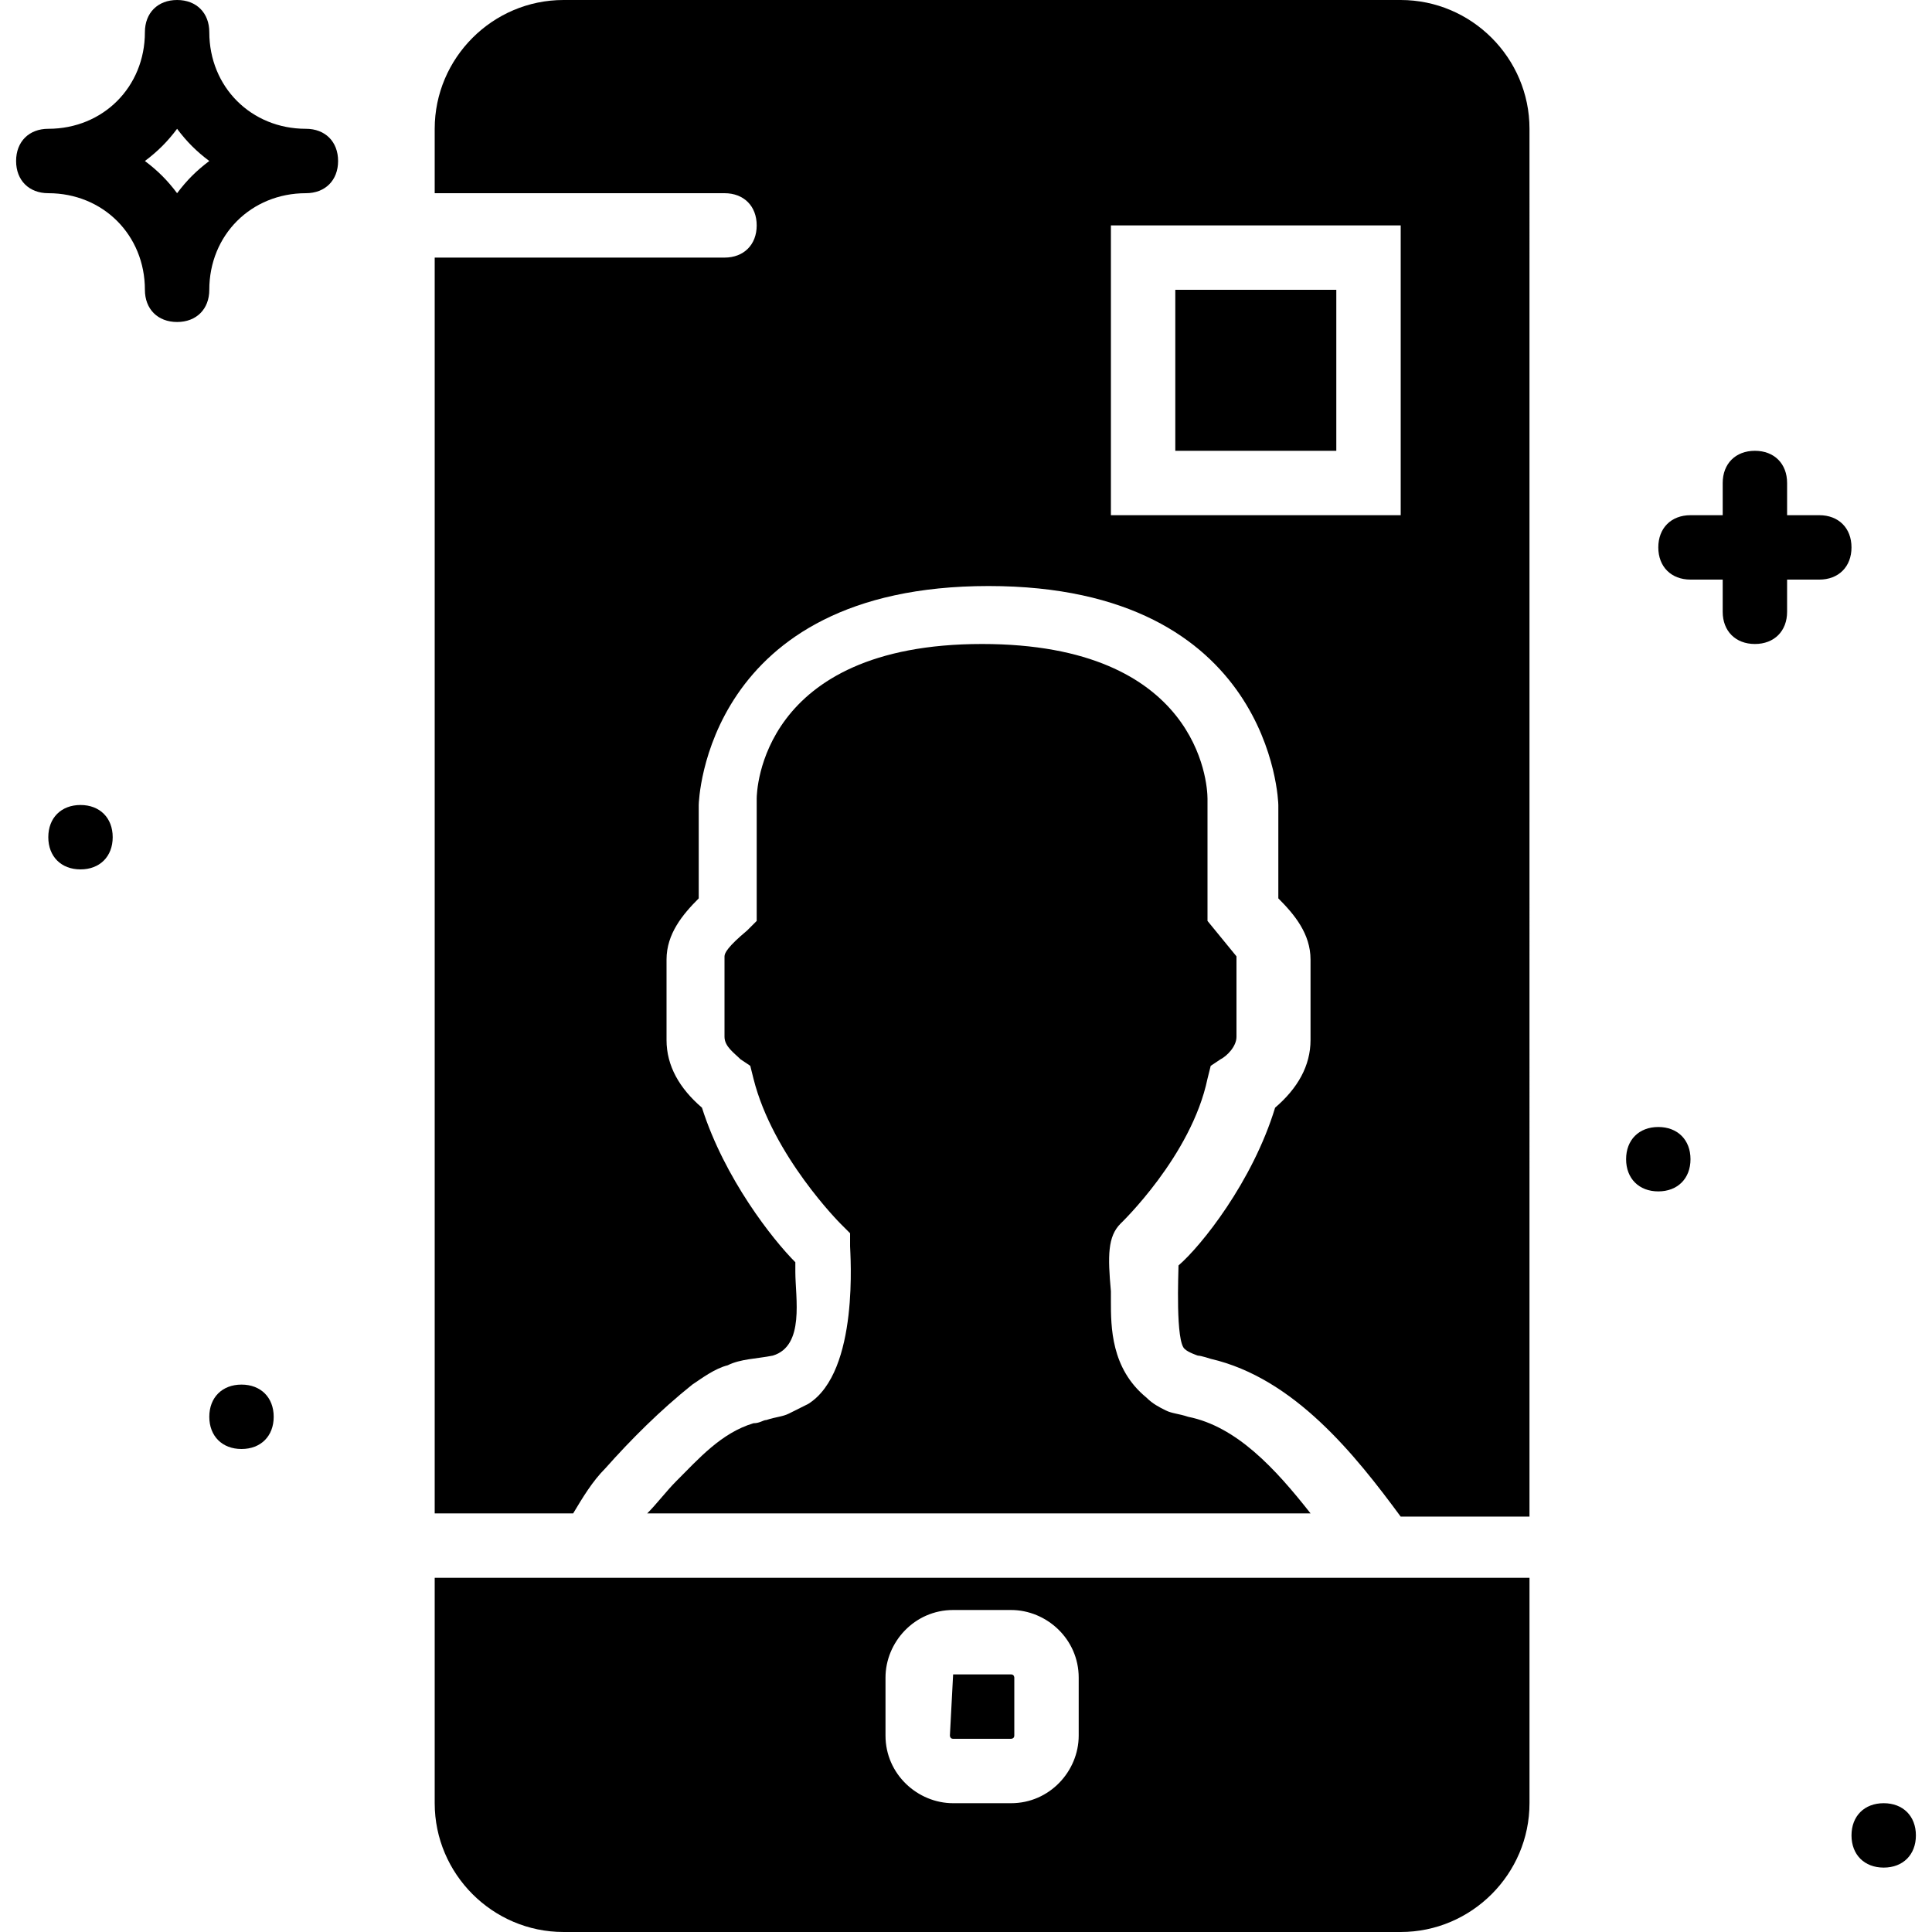
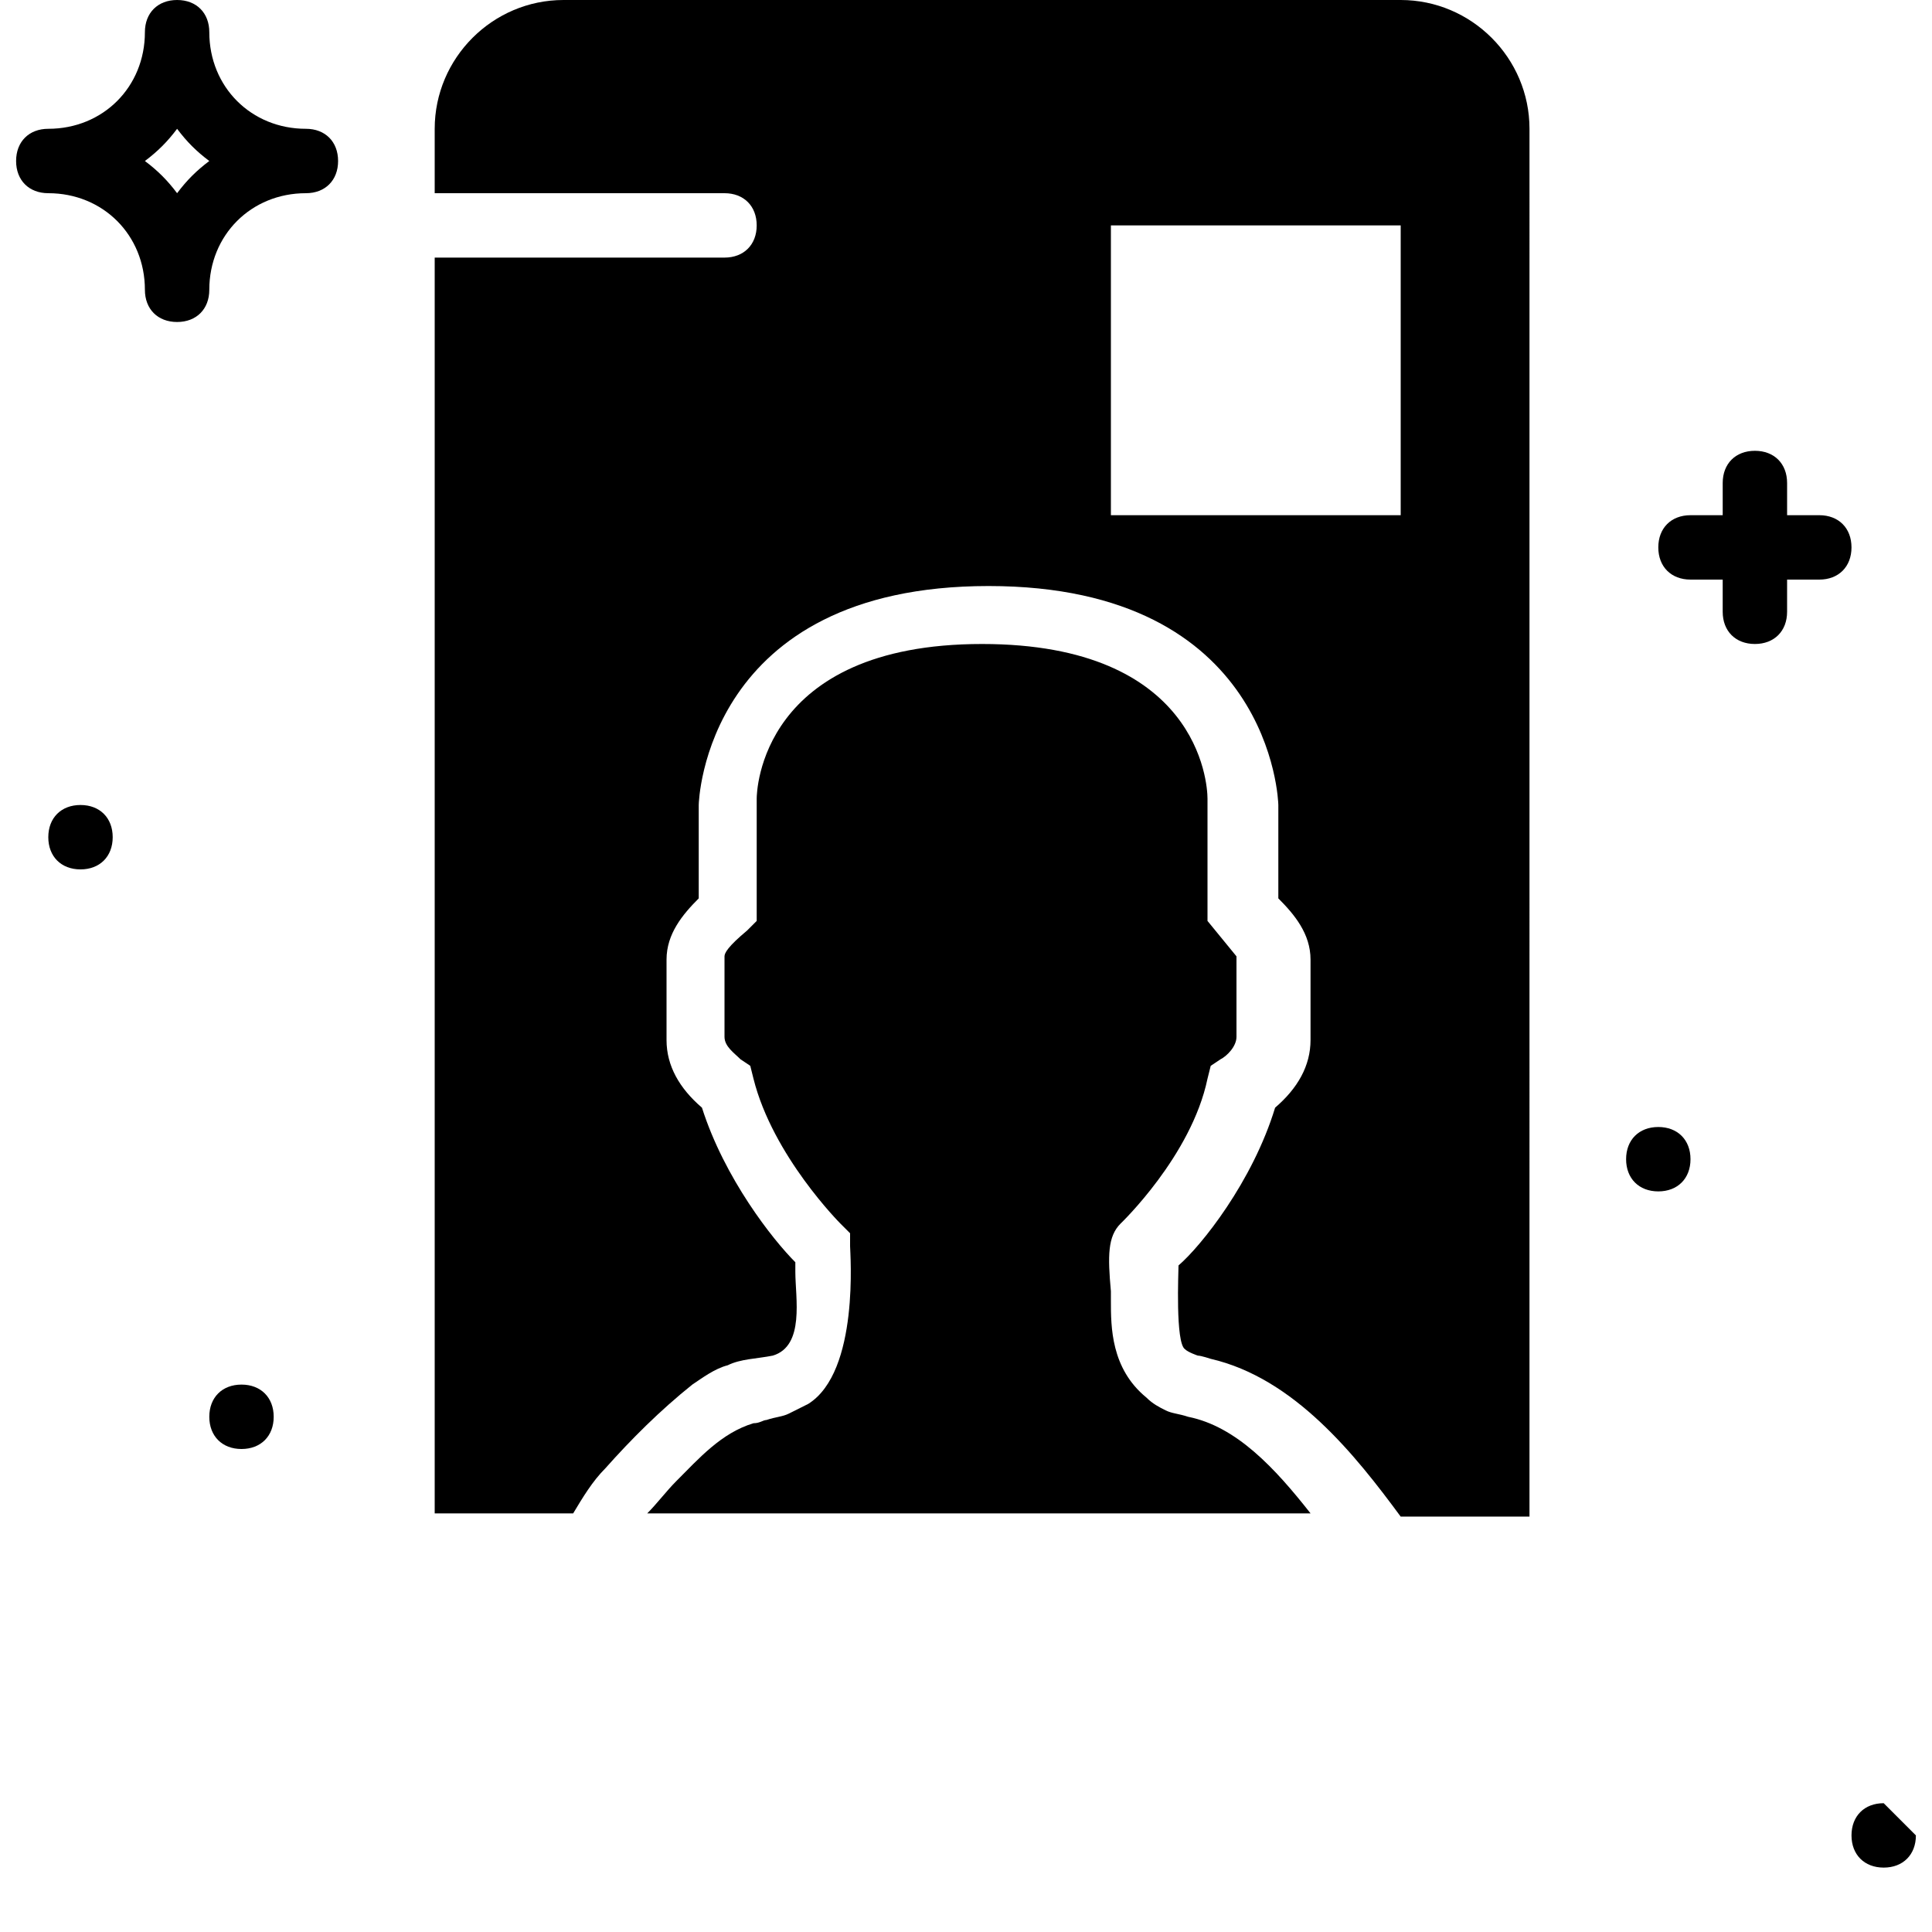
<svg xmlns="http://www.w3.org/2000/svg" fill="#000000" version="1.1" id="Layer_1" viewBox="0 0 512 512" xml:space="preserve">
  <g>
    <g>
      <path d="M81.067,34.133c-14.507,0-25.6-11.093-25.6-25.6c0-5.12-3.413-8.533-8.533-8.533C41.813,0,38.4,3.413,38.4,8.533    c0,14.507-11.093,25.6-25.6,25.6c-5.12,0-8.533,3.413-8.533,8.533S7.68,51.2,12.8,51.2c14.507,0,25.6,11.093,25.6,25.6    c0,5.12,3.413,8.533,8.533,8.533c5.12,0,8.533-3.413,8.533-8.533c0-14.507,11.093-25.6,25.6-25.6c5.12,0,8.533-3.413,8.533-8.533    S86.187,34.133,81.067,34.133z M46.933,51.2c-2.56-3.413-5.12-5.973-8.533-8.533c3.413-2.56,5.973-5.12,8.533-8.533    c2.56,3.413,5.12,5.973,8.533,8.533C52.053,45.227,49.493,47.787,46.933,51.2z" />
    </g>
  </g>
  <g>
    <g>
      <path d="M482.133,136.533H473.6V128c0-5.12-3.413-8.533-8.533-8.533s-8.533,3.413-8.533,8.533v8.533H448    c-5.12,0-8.533,3.413-8.533,8.533c0,5.12,3.413,8.533,8.533,8.533h8.533v8.533c0,5.12,3.413,8.533,8.533,8.533    s8.533-3.413,8.533-8.533V153.6h8.533c5.12,0,8.533-3.413,8.533-8.533C490.667,139.947,487.253,136.533,482.133,136.533z" />
    </g>
  </g>
  <g>
    <g>
      <path d="M64,366.933c-5.12,0-8.533,3.413-8.533,8.533S58.88,384,64,384s8.533-3.413,8.533-8.533S69.12,366.933,64,366.933z" />
    </g>
  </g>
  <g>
    <g>
      <path d="M21.333,213.333c-5.12,0-8.533,3.413-8.533,8.533s3.413,8.533,8.533,8.533s8.533-3.413,8.533-8.533    S26.453,213.333,21.333,213.333z" />
    </g>
  </g>
  <g>
    <g>
      <path d="M439.467,298.667c-5.12,0-8.533,3.413-8.533,8.533s3.413,8.533,8.533,8.533S448,312.32,448,307.2    S444.587,298.667,439.467,298.667z" />
    </g>
  </g>
  <g>
    <g>
-       <path d="M499.2,477.867c-5.12,0-8.533,3.413-8.533,8.533s3.413,8.533,8.533,8.533s8.533-3.413,8.533-8.533    S504.32,477.867,499.2,477.867z" />
+       <path d="M499.2,477.867c-5.12,0-8.533,3.413-8.533,8.533s3.413,8.533,8.533,8.533s8.533-3.413,8.533-8.533    z" />
    </g>
  </g>
  <g>
    <g>
      <path d="M314.88,375.467c-2.56-0.853-4.267-0.853-5.973-1.707s-3.413-1.707-5.12-3.413c-9.387-7.68-9.387-18.773-9.387-25.6    c0,0,0-0.853,0-2.56c-0.853-9.387-0.853-14.507,2.56-17.92c0,0,18.773-17.92,23.04-38.4l0.853-3.413l2.56-1.707    c1.707-0.853,4.267-3.413,4.267-5.973V253.44l-7.68-9.387v-32.427c0-4.267-2.56-40.96-59.733-40.96    c-58.88,0-59.733,39.253-59.733,40.96v32.427l-2.56,2.56c-5.12,4.267-5.973,5.973-5.973,6.827v21.333    c0,2.56,2.56,4.267,4.267,5.973l2.56,1.707l0.853,3.413c5.12,20.48,23.04,38.4,23.04,38.4l2.56,2.56v3.413    c0,1.707,2.56,33.28-11.093,41.813c-1.707,0.853-3.413,1.707-5.12,2.56s-3.413,0.853-5.973,1.707    c-0.853,0-1.707,0.853-3.413,0.853c-8.533,2.56-14.507,9.387-20.48,15.36c-2.56,2.56-5.12,5.973-7.68,8.533h175.787    C337.92,389.12,327.68,378.027,314.88,375.467z" />
    </g>
  </g>
  <g>
    <g>
-       <path d="M382.293,418.133H155.307H115.2v59.733c0,18.773,15.36,34.133,34.133,34.133H371.2c18.773,0,34.133-15.36,34.133-34.133    v-59.733H382.293z M285.867,459.947c0,9.387-7.68,17.92-17.92,17.92h-15.36c-9.387,0-17.92-7.68-17.92-17.92v-15.36    c0-9.387,7.68-17.92,17.92-17.92h15.36c9.387,0,17.92,7.68,17.92,17.92V459.947z" />
-     </g>
+       </g>
  </g>
  <g>
    <g>
-       <path d="M267.947,443.733c0,0-15.36,0-15.36,0l-0.853,16.213c0,0,0,0.853,0.853,0.853h15.36c0,0,0.853,0,0.853-0.853v-15.36    C268.8,444.587,268.8,443.733,267.947,443.733z" />
-     </g>
+       </g>
  </g>
  <g>
    <g>
      <path d="M371.2,0H149.333C130.56,0,115.2,15.36,115.2,34.133V51.2H192c5.12,0,8.533,3.413,8.533,8.533s-3.413,8.533-8.533,8.533    h-76.8v332.8h36.693c2.56-4.267,5.12-8.533,8.533-11.947c6.827-7.68,14.507-15.36,23.04-22.187c2.56-1.707,5.973-4.267,9.387-5.12    c3.413-1.707,7.68-1.707,11.947-2.56c8.533-2.56,5.973-15.36,5.973-22.187c0-0.853,0-1.707,0-2.56    c-5.973-5.973-18.773-22.187-24.747-40.96c-5.973-5.12-9.387-11.093-9.387-17.92v-21.333c0-6.827,4.267-11.947,8.533-16.213    v-24.747c0-0.853,1.707-58.027,76.8-58.027s76.8,57.173,76.8,58.027v24.747c4.267,4.267,8.533,9.387,8.533,16.213v21.333    c0,6.827-3.413,12.8-9.387,17.92c-5.973,19.627-19.627,36.693-25.6,41.813c0,1.707-0.853,20.48,1.707,22.187    c0.853,0.853,3.413,1.707,3.413,1.707c0.853,0,3.413,0.853,3.413,0.853c22.187,5.12,38.4,25.6,50.347,41.813h34.133V34.133    C405.333,15.36,389.973,0,371.2,0z M371.2,136.533h-76.8v-76.8h76.8V136.533z" />
    </g>
  </g>
  <g>
    <g>
-       <rect x="311.467" y="76.8" width="42.667" height="42.667" />
-     </g>
+       </g>
  </g>
</svg>